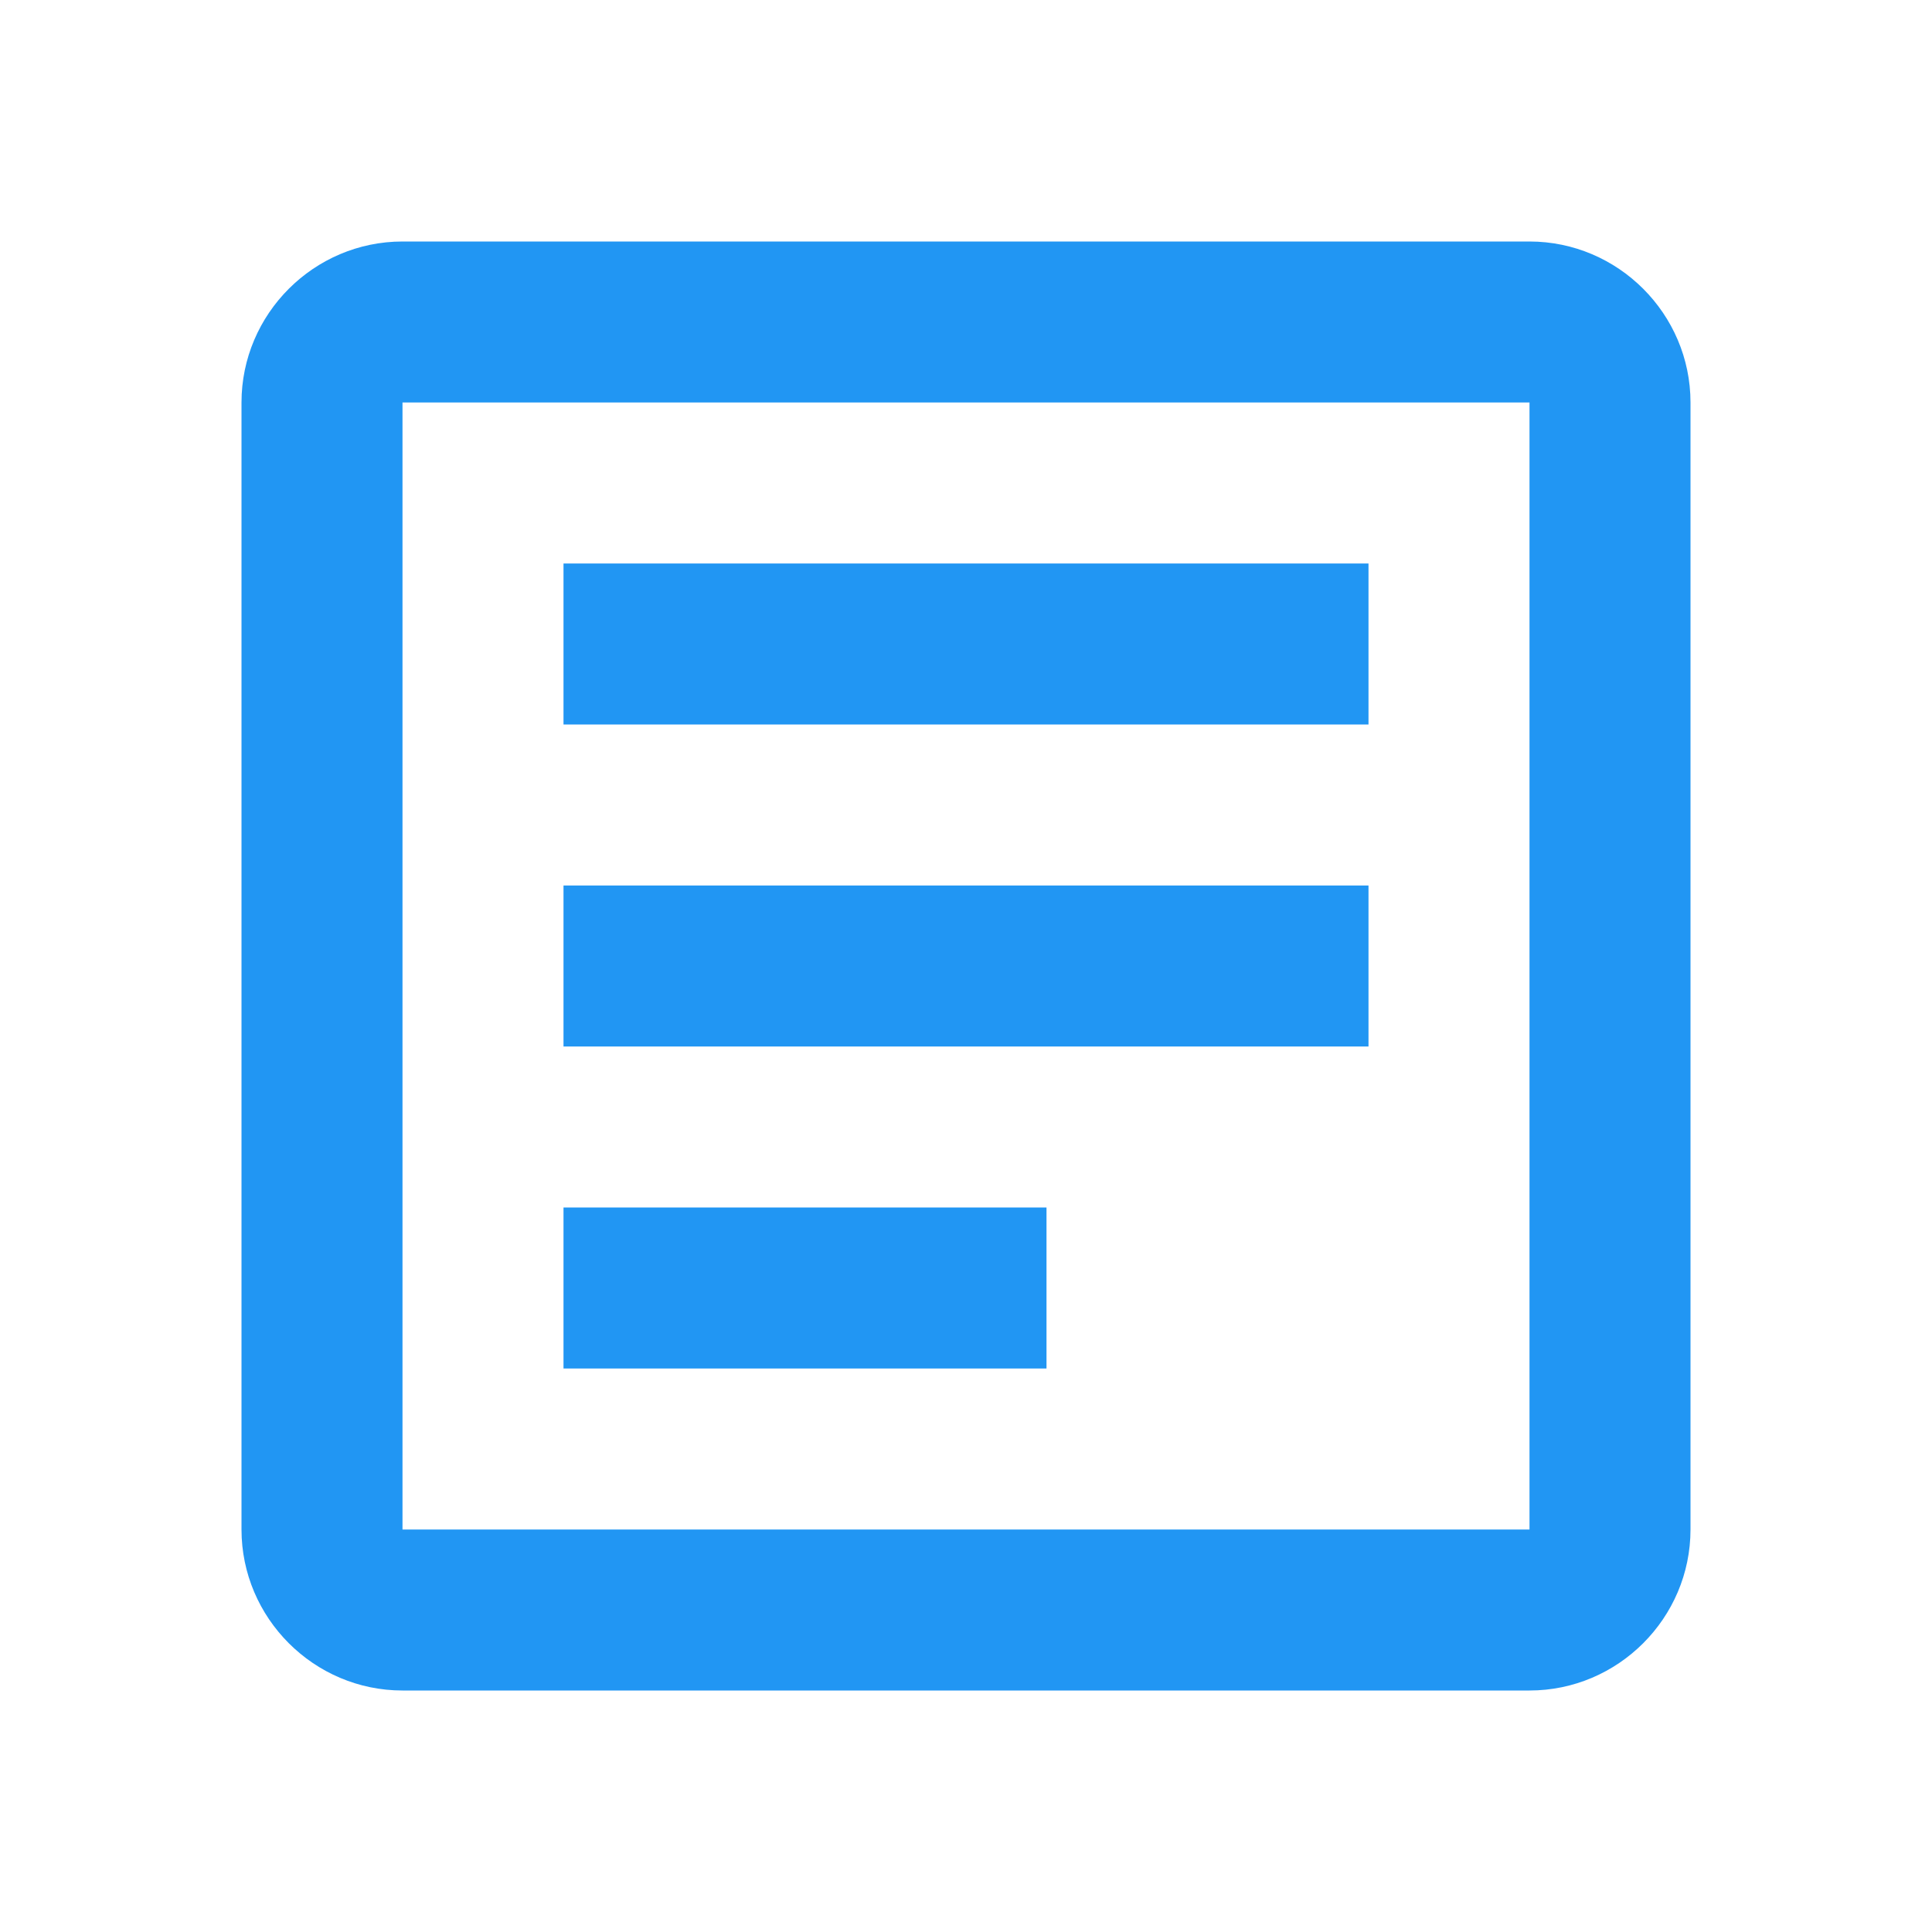
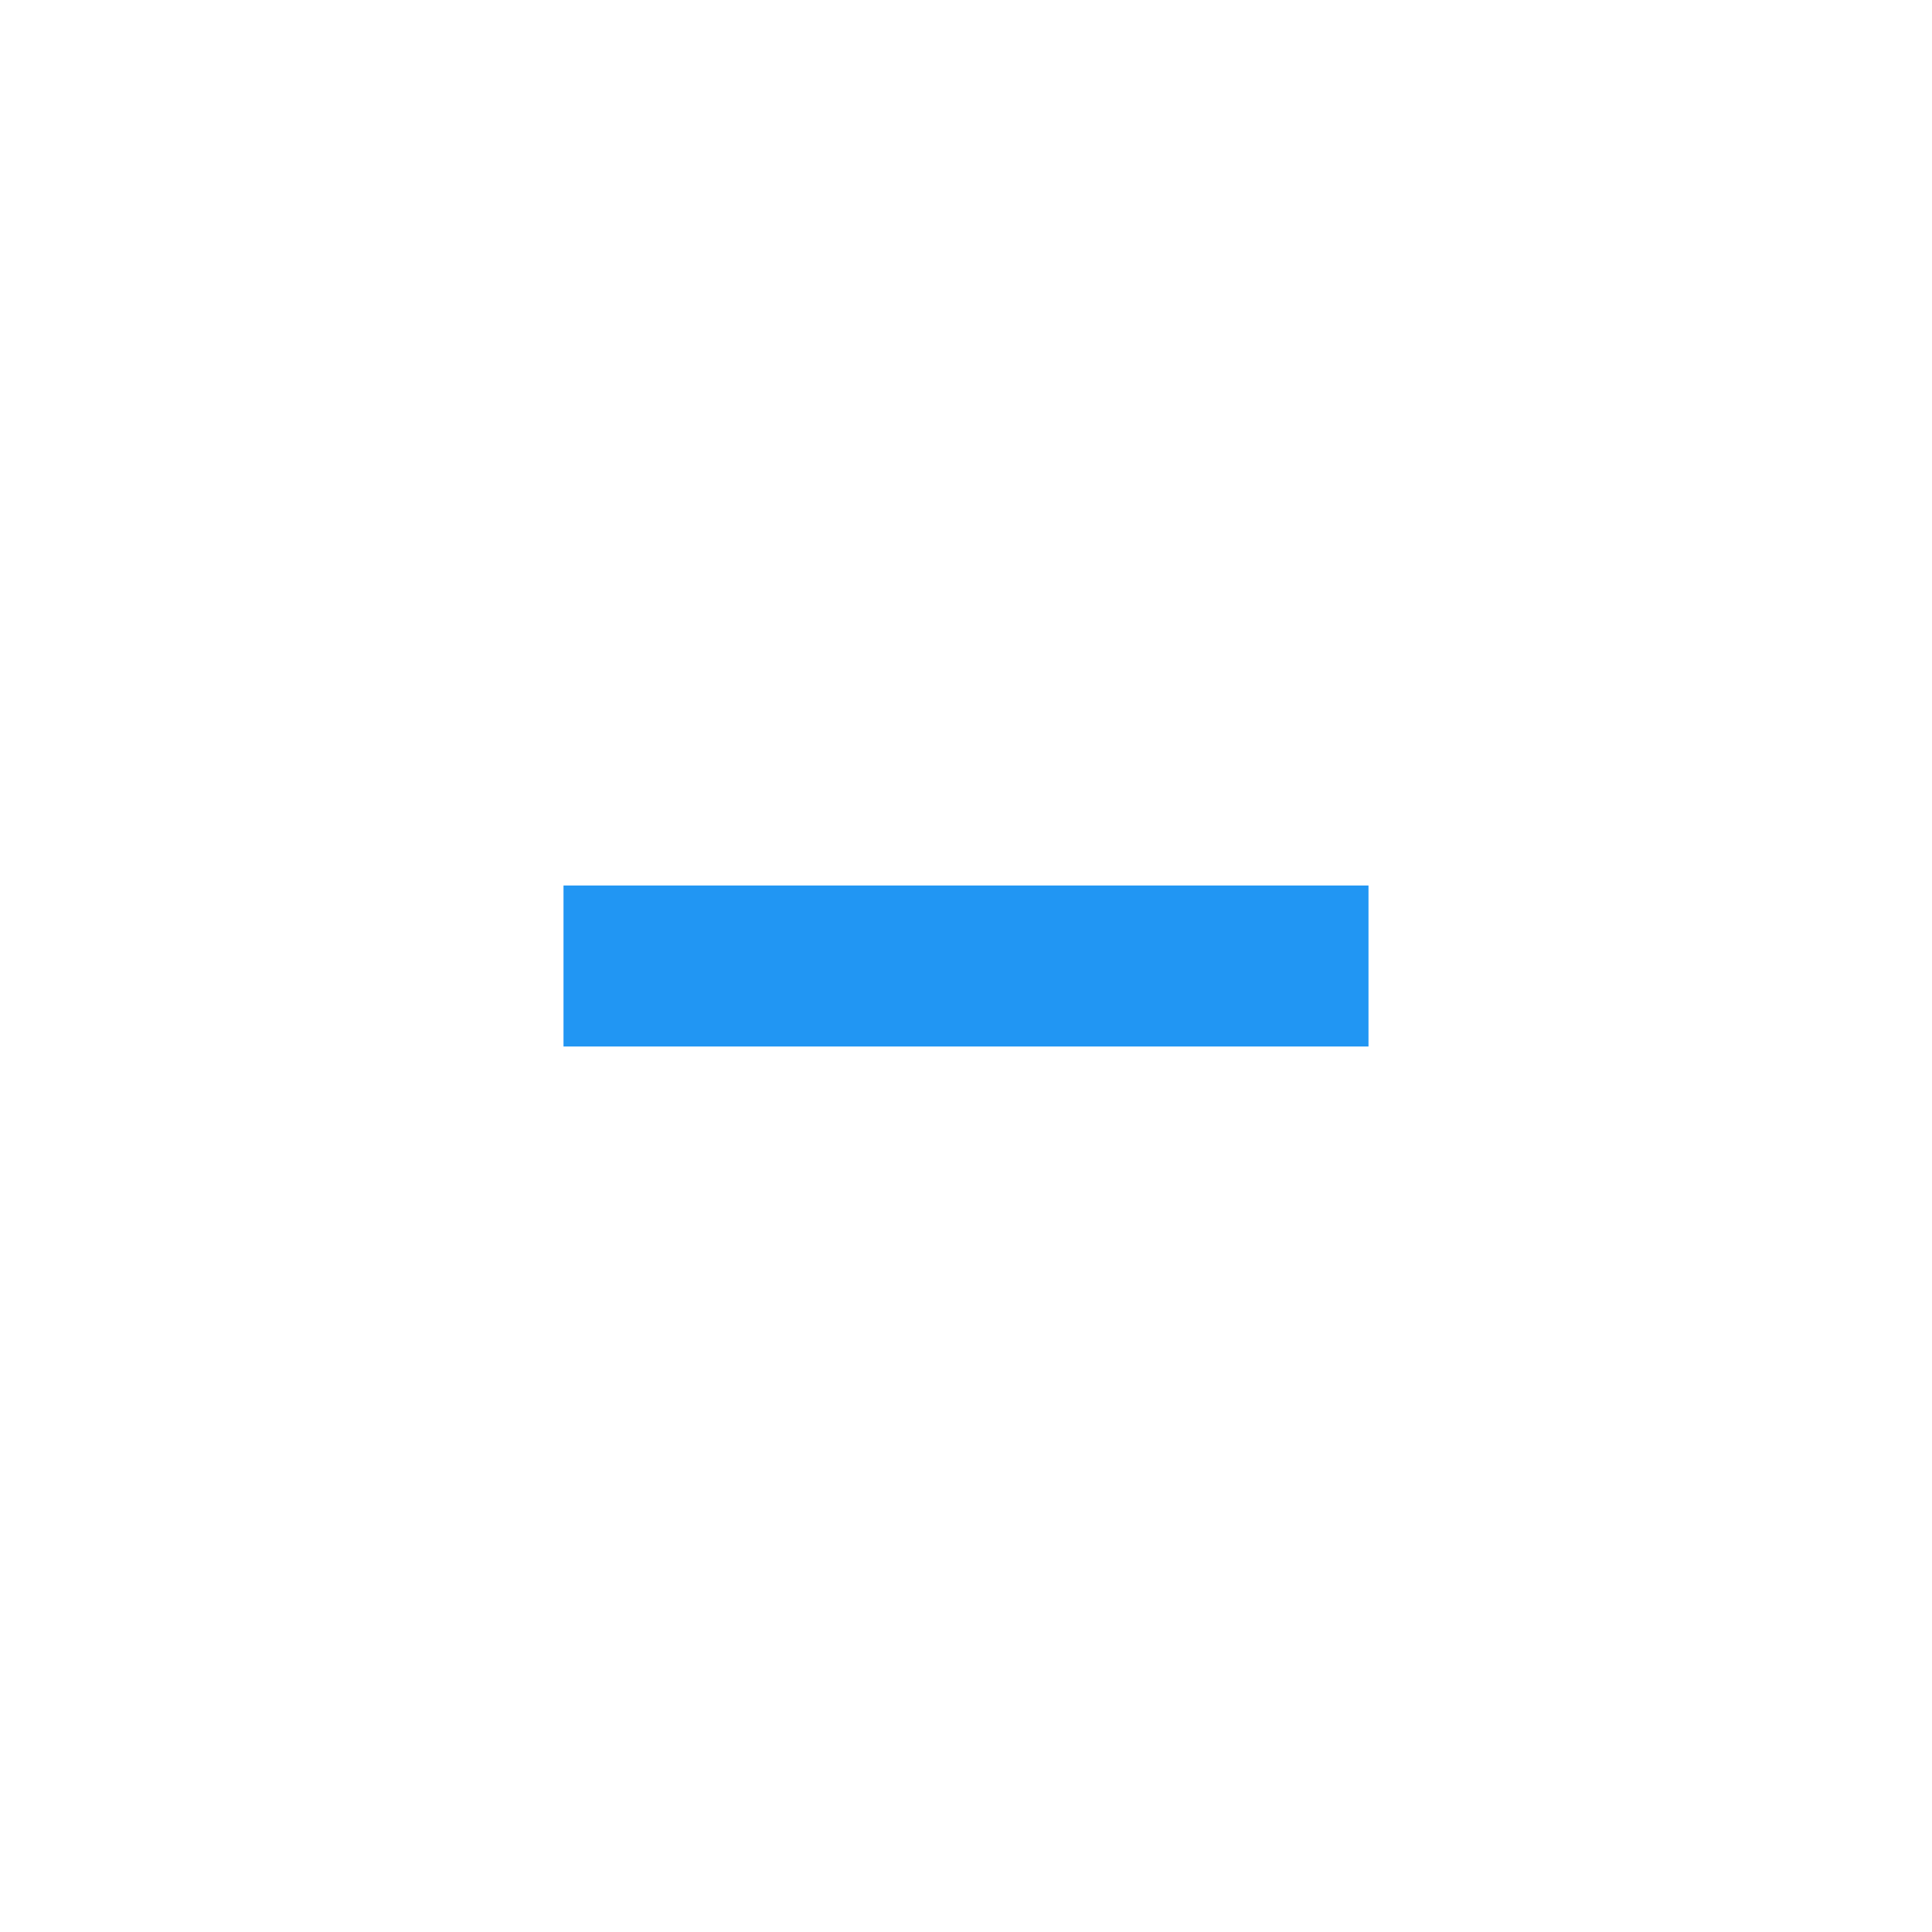
<svg xmlns="http://www.w3.org/2000/svg" width="24" height="24" viewBox="0 0 24 24" fill="none">
-   <path d="M19 3H5C3.9 3 3 3.9 3 5V19C3 20.1 3.9 21 5 21H19C20.1 21 21 20.1 21 19V5C21 3.9 20.1 3 19 3ZM19 19H5V5H19V19Z" fill="#2196F3" />
-   <path d="M7 7H17V9H7V7Z" fill="#2196F3" />
  <path d="M7 11H17V13H7V11Z" fill="#2196F3" />
-   <path d="M7 15H13V17H7V15Z" fill="#2196F3" />
</svg>